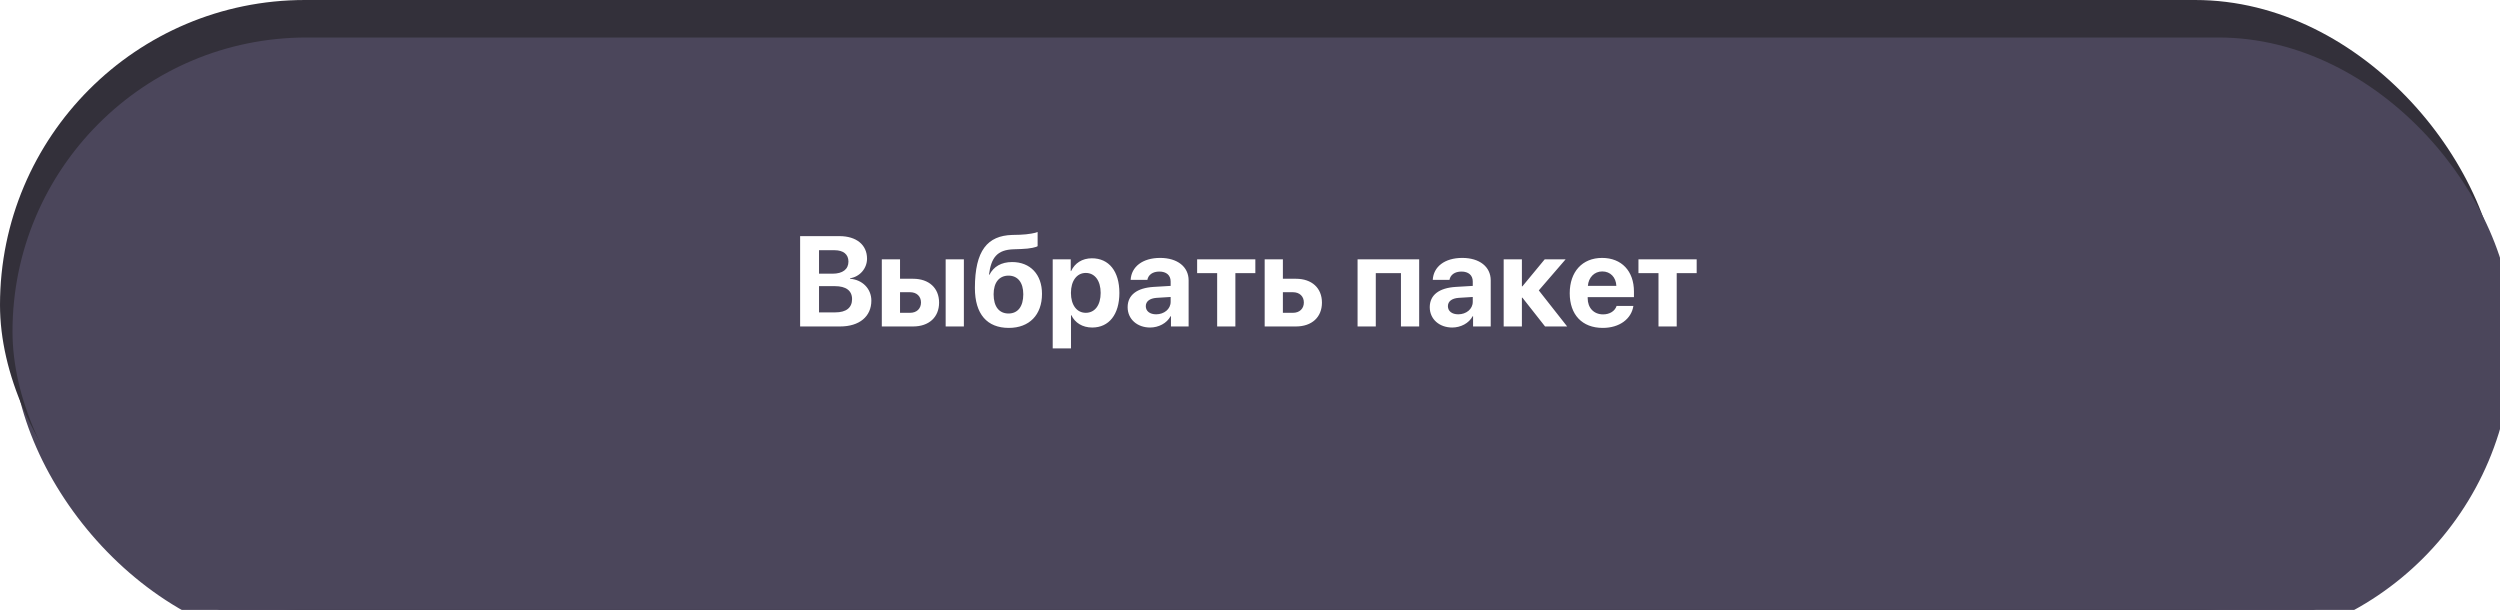
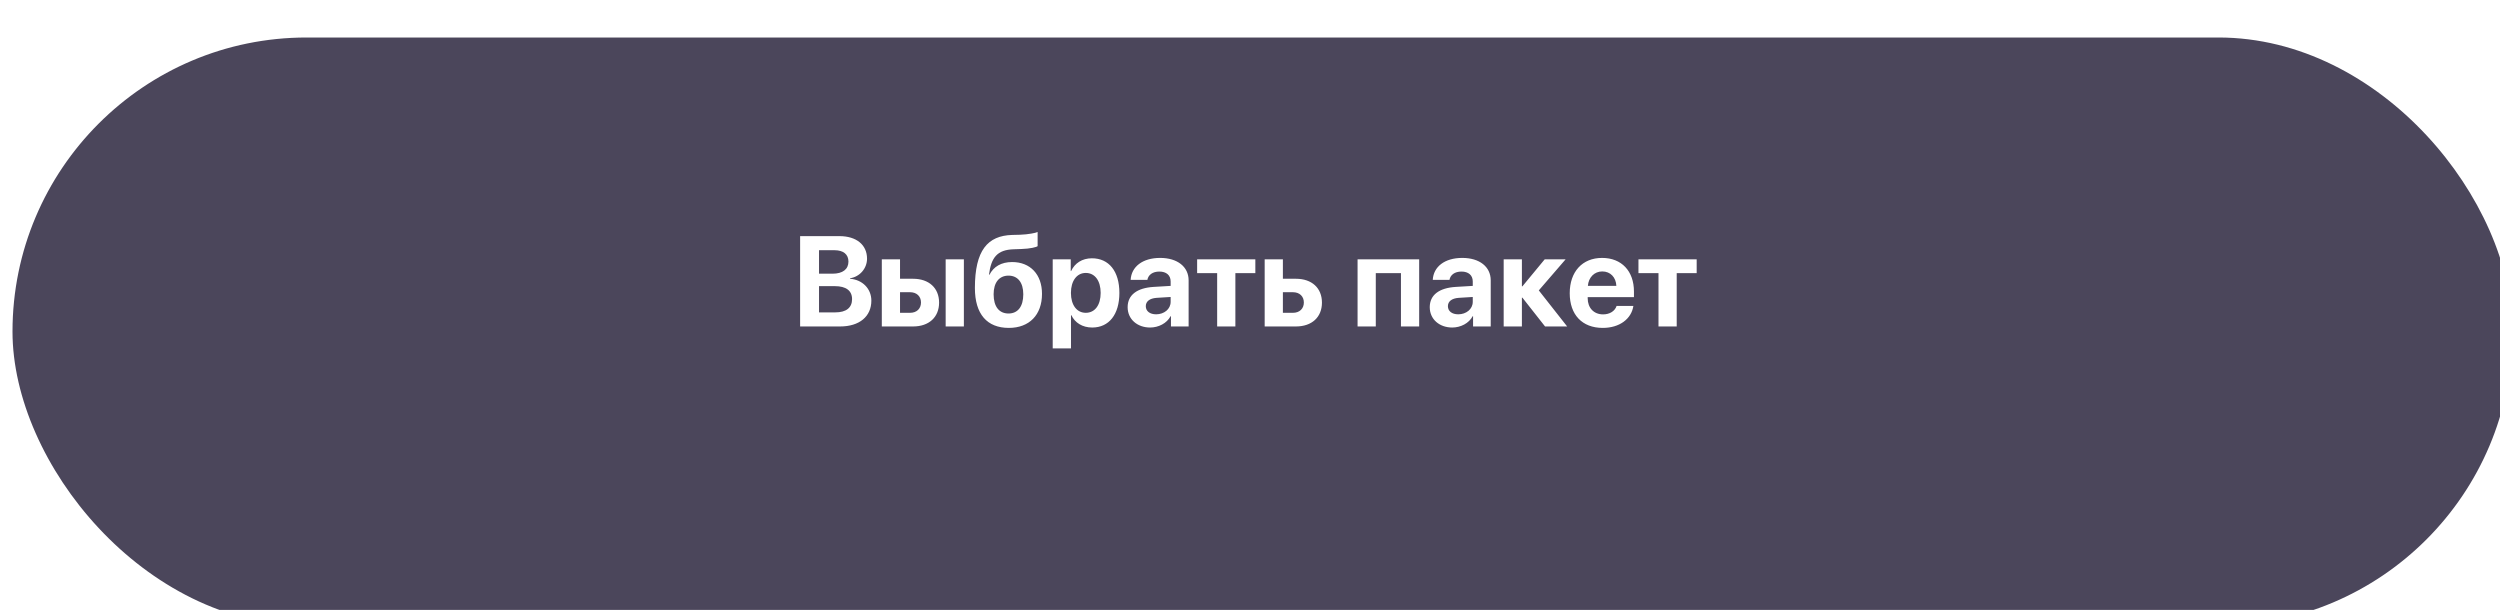
<svg xmlns="http://www.w3.org/2000/svg" width="291" height="71" viewBox="0 0 291 71" fill="none">
  <g filter="url(#filter0_ii_96_359)">
-     <rect width="291" height="71" rx="35.5" fill="#4B465B" />
-   </g>
-   <rect width="291" height="71" rx="35.5" fill="#33303A" />
+     </g>
  <g filter="url(#filter1_ii_96_359)">
    <rect width="291" height="68.464" rx="34.232" fill="#4B465B" />
  </g>
  <path d="M97.79 38H93.134V27.485H97.71C99.684 27.485 100.923 28.498 100.923 30.108C100.923 31.26 100.063 32.222 98.948 32.389V32.448C100.377 32.557 101.426 33.599 101.426 34.991C101.426 36.841 100.034 38 97.79 38ZM95.334 29.125V31.857H96.915C98.088 31.857 98.759 31.34 98.759 30.451C98.759 29.606 98.169 29.125 97.141 29.125H95.334ZM95.334 36.361H97.229C98.496 36.361 99.181 35.821 99.181 34.816C99.181 33.832 98.475 33.307 97.178 33.307H95.334V36.361ZM110.075 38V30.189H112.195V38H110.075ZM105.936 34.014H104.763V36.411H105.936C106.709 36.411 107.204 35.923 107.204 35.209C107.204 34.495 106.701 34.014 105.936 34.014ZM102.643 38V30.189H104.763V32.448H106.286C108.13 32.448 109.31 33.526 109.31 35.224C109.31 36.922 108.13 38 106.286 38H102.643ZM117.427 38.168C114.906 38.168 113.478 36.579 113.478 33.526C113.478 29.132 114.964 27.434 117.813 27.347L118.724 27.325C119.708 27.289 120.568 27.114 120.779 27.004V28.651C120.663 28.761 119.927 28.957 118.855 28.986L117.996 29.016C116.065 29.074 115.372 29.985 115.117 31.974H115.176C115.657 31.041 116.538 30.502 117.813 30.502C119.919 30.502 121.289 31.938 121.289 34.204C121.289 36.659 119.81 38.168 117.427 38.168ZM117.391 36.492C118.469 36.492 119.111 35.69 119.111 34.255C119.111 32.885 118.469 32.083 117.391 32.083C116.305 32.083 115.657 32.885 115.657 34.255C115.657 35.69 116.298 36.492 117.391 36.492ZM127.097 30.065C129.079 30.065 130.296 31.573 130.296 34.094C130.296 36.608 129.086 38.124 127.133 38.124C125.996 38.124 125.122 37.57 124.707 36.688H124.663V40.55H122.535V30.189H124.634V31.551H124.678C125.1 30.633 125.967 30.065 127.097 30.065ZM126.383 36.411C127.446 36.411 128.117 35.515 128.117 34.094C128.117 32.681 127.446 31.77 126.383 31.77C125.341 31.77 124.656 32.695 124.656 34.094C124.656 35.508 125.341 36.411 126.383 36.411ZM134.573 36.586C135.498 36.586 136.263 35.982 136.263 35.136V34.568L134.617 34.67C133.822 34.728 133.37 35.085 133.37 35.639C133.37 36.222 133.851 36.586 134.573 36.586ZM133.873 38.124C132.387 38.124 131.257 37.162 131.257 35.756C131.257 34.335 132.35 33.511 134.296 33.395L136.263 33.278V32.761C136.263 32.032 135.753 31.61 134.952 31.61C134.157 31.61 133.655 32.003 133.553 32.579H131.607C131.687 31.063 132.977 30.021 135.046 30.021C137.05 30.021 138.355 31.056 138.355 32.63V38H136.3V36.805H136.256C135.819 37.636 134.85 38.124 133.873 38.124ZM146.122 30.189V31.792H143.798V38H141.677V31.792H139.346V30.189H146.122ZM150.501 34.014H149.328V36.411H150.501C151.274 36.411 151.769 35.923 151.769 35.209C151.769 34.495 151.267 34.014 150.501 34.014ZM147.208 38V30.189H149.328V32.448H150.851C152.695 32.448 153.875 33.526 153.875 35.224C153.875 36.922 152.695 38 150.851 38H147.208ZM163.071 38V31.792H160.142V38H158.021V30.189H165.191V38H163.071ZM169.738 36.586C170.664 36.586 171.429 35.982 171.429 35.136V34.568L169.782 34.67C168.988 34.728 168.536 35.085 168.536 35.639C168.536 36.222 169.017 36.586 169.738 36.586ZM169.039 38.124C167.552 38.124 166.423 37.162 166.423 35.756C166.423 34.335 167.516 33.511 169.461 33.395L171.429 33.278V32.761C171.429 32.032 170.919 31.61 170.117 31.61C169.323 31.61 168.82 32.003 168.718 32.579H166.773C166.853 31.063 168.142 30.021 170.212 30.021C172.216 30.021 173.52 31.056 173.52 32.63V38H171.465V36.805H171.421C170.984 37.636 170.015 38.124 169.039 38.124ZM179.116 33.803L182.417 38H179.845L177.207 34.648H177.149V38H175.028V30.189H177.149V33.329H177.207L179.801 30.189H182.235L179.116 33.803ZM186.505 31.595C185.572 31.595 184.902 32.302 184.829 33.278H188.144C188.101 32.28 187.452 31.595 186.505 31.595ZM188.173 35.61H190.126C189.893 37.14 188.494 38.168 186.563 38.168C184.158 38.168 182.716 36.63 182.716 34.131C182.716 31.639 184.173 30.021 186.483 30.021C188.756 30.021 190.192 31.559 190.192 33.934V34.583H184.807V34.714C184.807 35.829 185.514 36.594 186.6 36.594C187.379 36.594 187.977 36.208 188.173 35.61ZM197.493 30.189V31.792H195.169V38H193.048V31.792H190.716V30.189H197.493Z" fill="white" />
  <defs>
    <filter id="filter0_ii_96_359" x="-3.638" y="-1.455" width="299.73" height="78.275" filterUnits="userSpaceOnUse" color-interpolation-filters="sRGB">
      <feFlood flood-opacity="0" result="BackgroundImageFix" />
      <feBlend mode="normal" in="SourceGraphic" in2="BackgroundImageFix" result="shape" />
      <feColorMatrix in="SourceAlpha" type="matrix" values="0 0 0 0 0 0 0 0 0 0 0 0 0 0 0 0 0 0 127 0" result="hardAlpha" />
      <feOffset dx="-3.638" dy="-1.455" />
      <feGaussianBlur stdDeviation="2.91" />
      <feComposite in2="hardAlpha" operator="arithmetic" k2="-1" k3="1" />
      <feColorMatrix type="matrix" values="0 0 0 0 1 0 0 0 0 1 0 0 0 0 1 0 0 0 0.12 0" />
      <feBlend mode="normal" in2="shape" result="effect1_innerShadow_96_359" />
      <feColorMatrix in="SourceAlpha" type="matrix" values="0 0 0 0 0 0 0 0 0 0 0 0 0 0 0 0 0 0 127 0" result="hardAlpha" />
      <feOffset dx="5.093" dy="5.82" />
      <feGaussianBlur stdDeviation="2.91" />
      <feComposite in2="hardAlpha" operator="arithmetic" k2="-1" k3="1" />
      <feColorMatrix type="matrix" values="0 0 0 0 1 0 0 0 0 1 0 0 0 0 1 0 0 0 0.16 0" />
      <feBlend mode="normal" in2="effect1_innerShadow_96_359" result="effect2_innerShadow_96_359" />
    </filter>
    <filter id="filter1_ii_96_359" x="-3.638" y="-1.455" width="299.73" height="75.739" filterUnits="userSpaceOnUse" color-interpolation-filters="sRGB">
      <feFlood flood-opacity="0" result="BackgroundImageFix" />
      <feBlend mode="normal" in="SourceGraphic" in2="BackgroundImageFix" result="shape" />
      <feColorMatrix in="SourceAlpha" type="matrix" values="0 0 0 0 0 0 0 0 0 0 0 0 0 0 0 0 0 0 127 0" result="hardAlpha" />
      <feOffset dx="-3.638" dy="-1.455" />
      <feGaussianBlur stdDeviation="2.91" />
      <feComposite in2="hardAlpha" operator="arithmetic" k2="-1" k3="1" />
      <feColorMatrix type="matrix" values="0 0 0 0 1 0 0 0 0 1 0 0 0 0 1 0 0 0 0.1 0" />
      <feBlend mode="normal" in2="shape" result="effect1_innerShadow_96_359" />
      <feColorMatrix in="SourceAlpha" type="matrix" values="0 0 0 0 0 0 0 0 0 0 0 0 0 0 0 0 0 0 127 0" result="hardAlpha" />
      <feOffset dx="5.093" dy="5.82" />
      <feGaussianBlur stdDeviation="2.91" />
      <feComposite in2="hardAlpha" operator="arithmetic" k2="-1" k3="1" />
      <feColorMatrix type="matrix" values="0 0 0 0 1 0 0 0 0 1 0 0 0 0 1 0 0 0 0.06 0" />
      <feBlend mode="normal" in2="effect1_innerShadow_96_359" result="effect2_innerShadow_96_359" />
    </filter>
  </defs>
</svg>